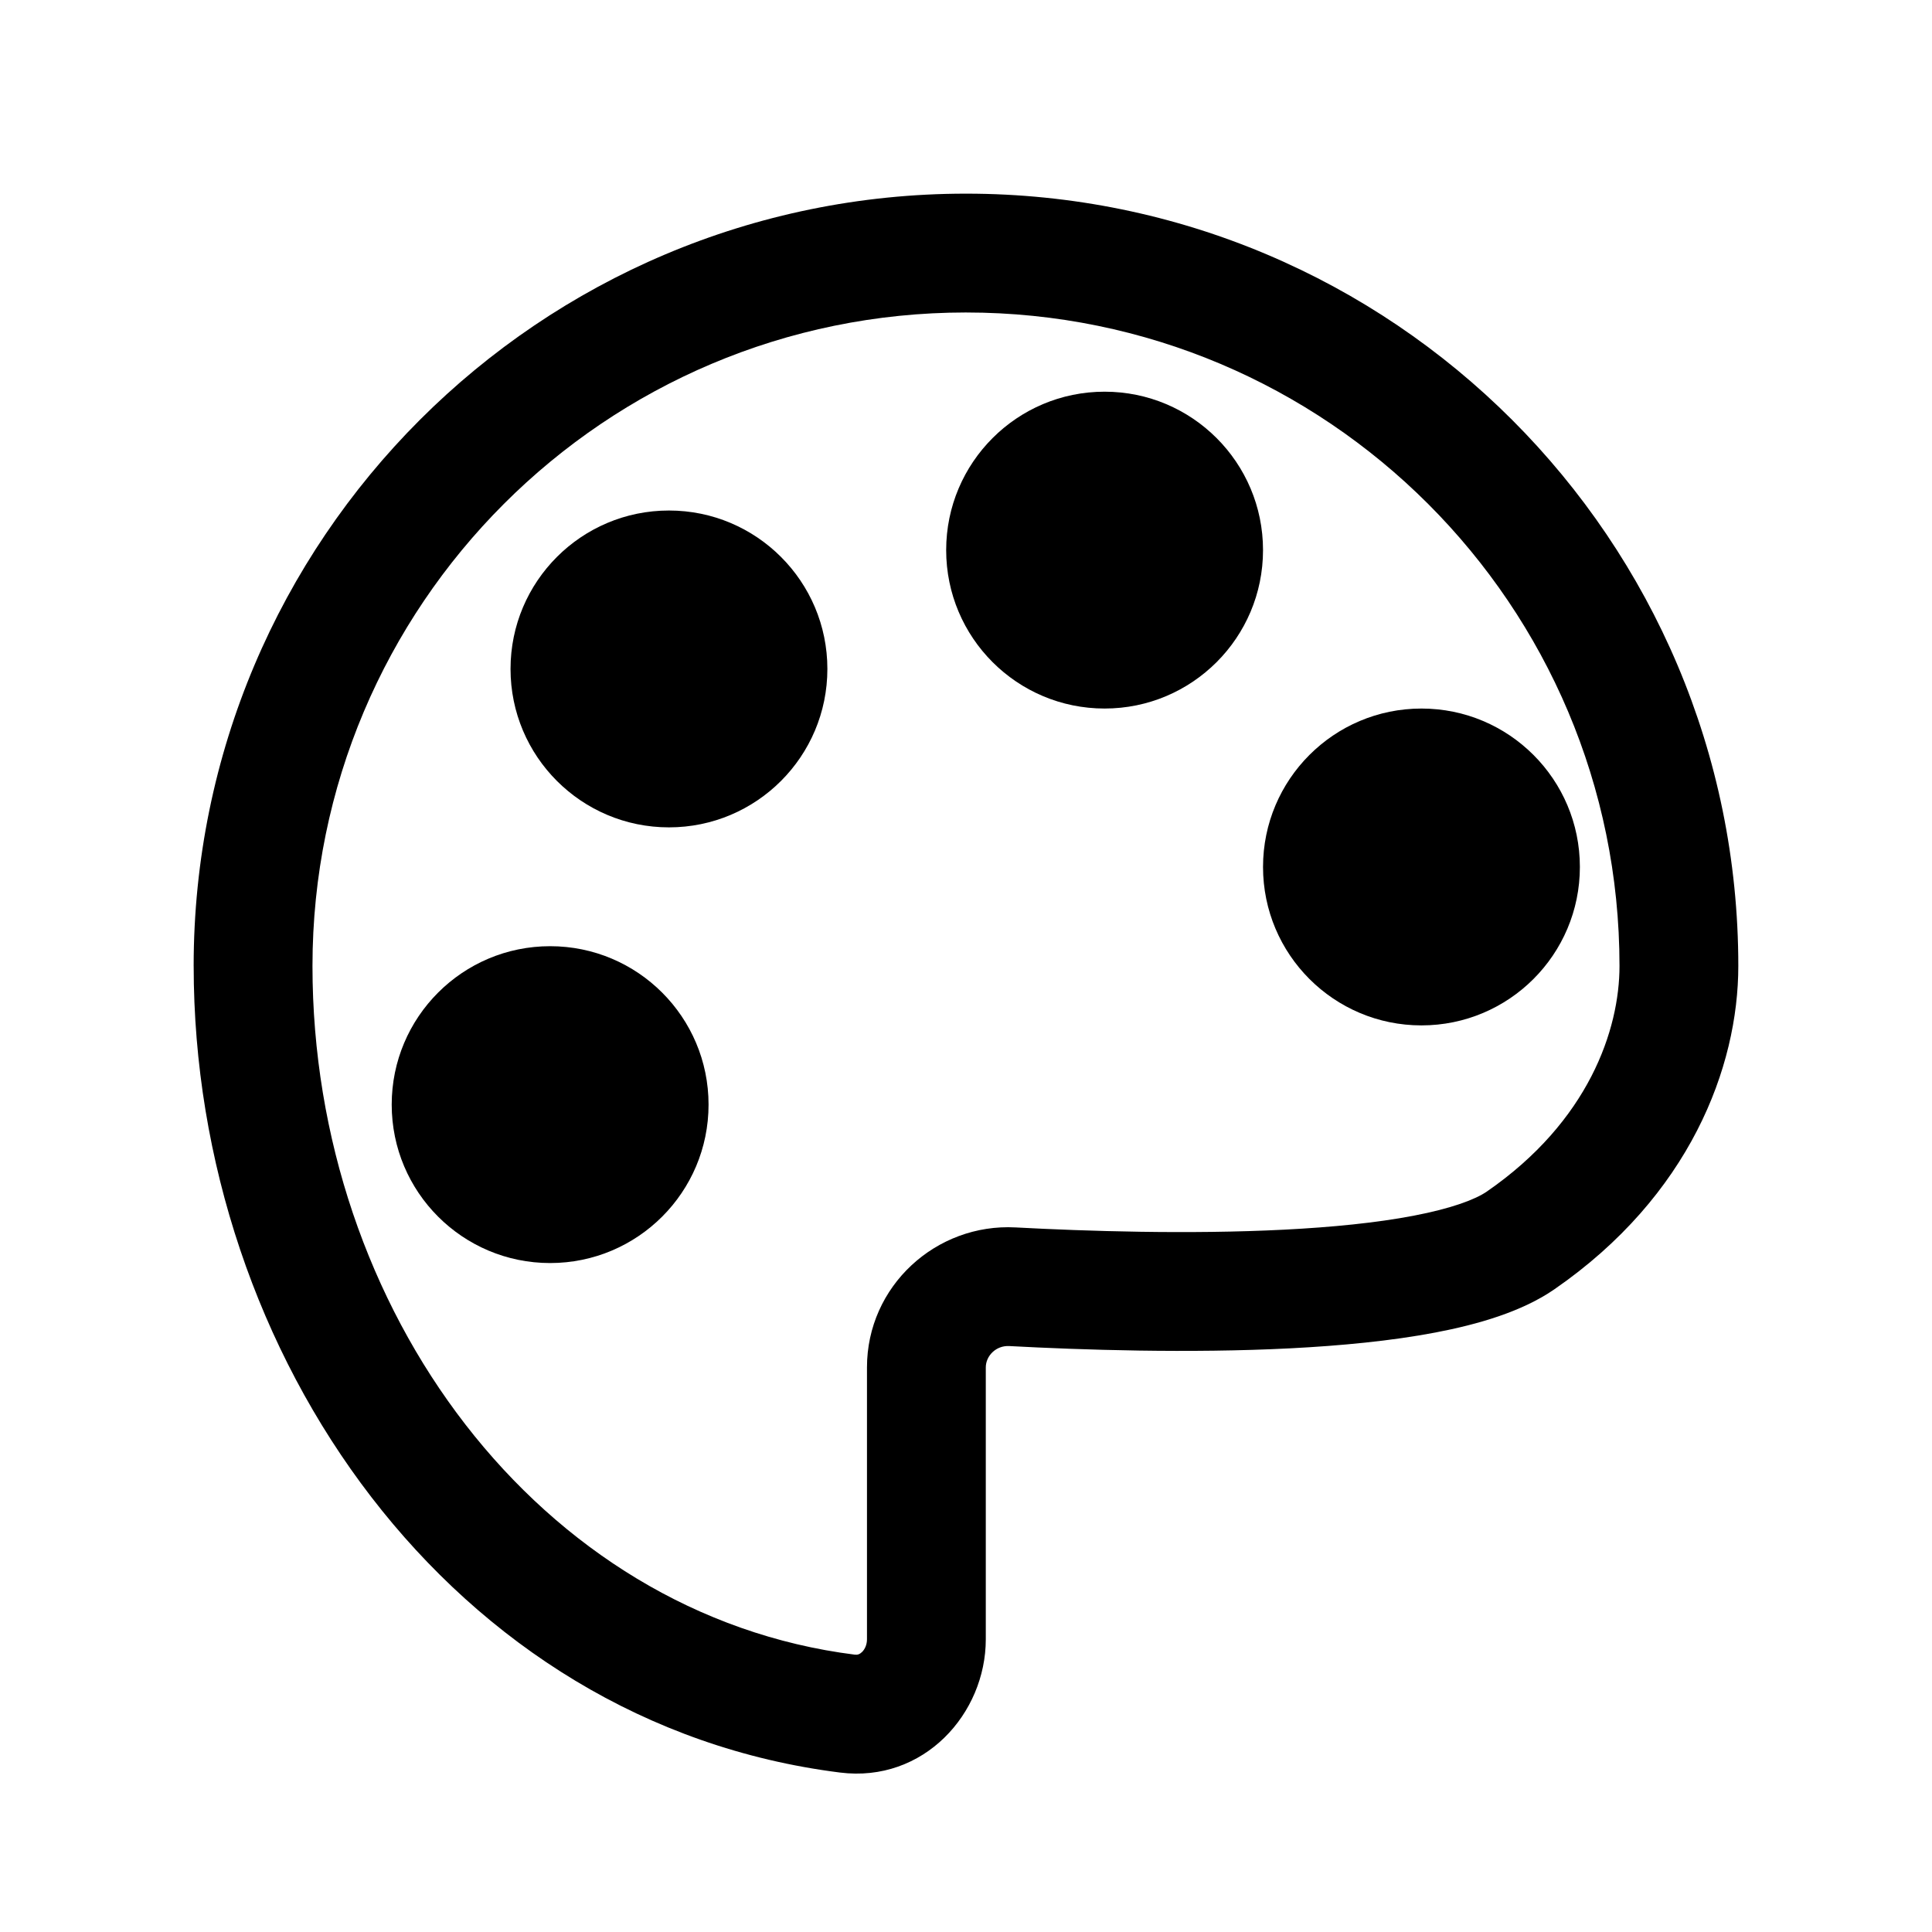
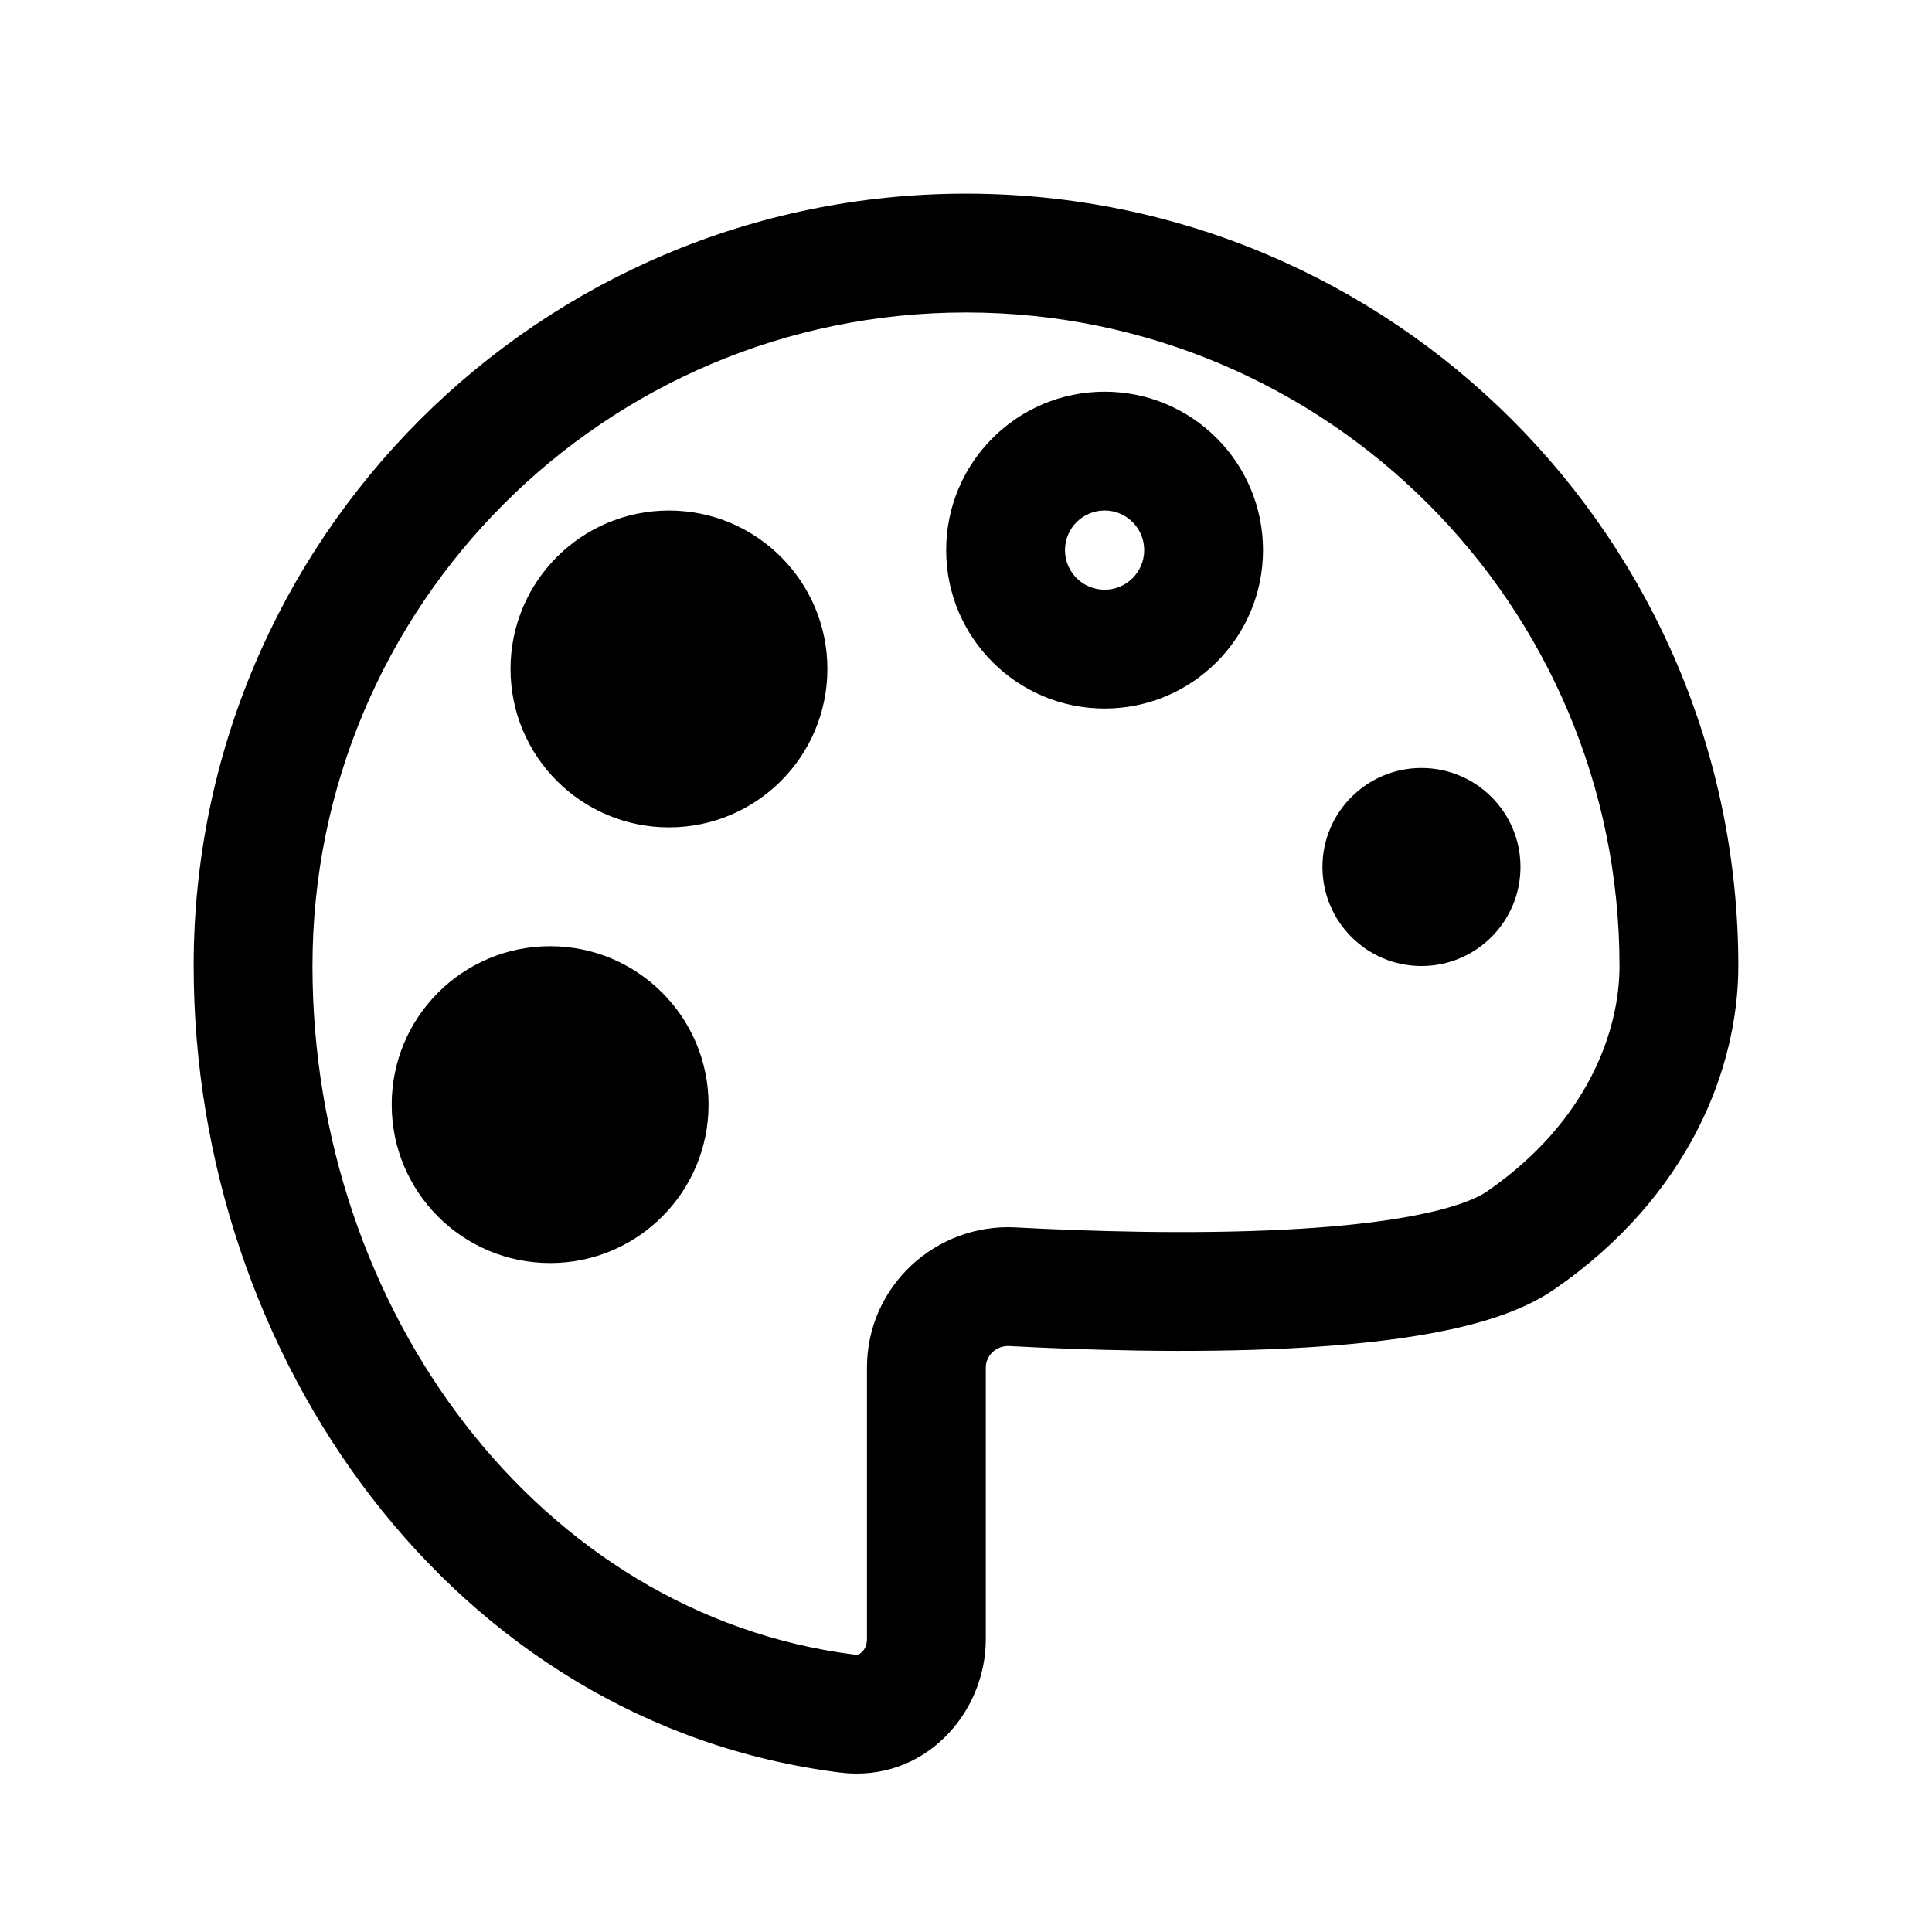
<svg xmlns="http://www.w3.org/2000/svg" fill="#000000" width="800px" height="800px" version="1.1" viewBox="144 144 512 512">
  <g>
    <path d="m400 226.81c-95.648 0-173.19 77.539-173.19 173.19 0 91.172 60.152 171.98 143.71 182.5 0.691 0.09 1.281-0.078 1.906-0.68 0.715-0.688 1.332-1.871 1.332-3.387v-72.051c0-21.566 18.309-38.227 39.387-37.102 18.684 0.996 45.949 1.879 71.203 0.594 12.645-0.645 24.418-1.812 34.191-3.68 10.207-1.949 16.477-4.348 19.465-6.406 27.066-18.668 35.18-42.957 35.18-59.785 0-95.648-77.539-173.19-173.18-173.19zm-204.68 173.19c0-113.04 91.637-204.68 204.68-204.68 113.04 0 204.67 91.637 204.67 204.68 0 26.789-12.883 60.941-48.789 85.707-8.551 5.894-20.148 9.258-31.441 11.414-11.73 2.238-25.082 3.512-38.492 4.199-26.848 1.363-55.363 0.422-74.484-0.602-3.516-0.184-6.219 2.602-6.219 5.66v72.051c0 19.68-16.426 38.109-38.66 35.309-102.79-12.941-171.26-110.48-171.26-213.74z" fill-rule="evenodd" />
    <path d="m546.94 373.76c0 14.492-11.746 26.242-26.238 26.242s-26.242-11.75-26.242-26.242c0-14.492 11.75-26.238 26.242-26.238s26.238 11.746 26.238 26.238z" />
-     <path d="m520.7 363.26c-5.797 0-10.496 4.699-10.496 10.496 0 5.797 4.699 10.496 10.496 10.496s10.496-4.699 10.496-10.496c0-5.797-4.699-10.496-10.496-10.496zm-41.984 10.496c0-23.188 18.797-41.984 41.984-41.984s41.984 18.797 41.984 41.984-18.797 41.984-41.984 41.984-41.984-18.797-41.984-41.984z" fill-rule="evenodd" />
-     <path d="m462.98 289.79c0 14.492-11.75 26.242-26.242 26.242s-26.238-11.75-26.238-26.242c0-14.492 11.746-26.238 26.238-26.238s26.242 11.746 26.242 26.238z" />
    <path d="m436.73 279.29c-5.797 0-10.496 4.699-10.496 10.496 0 5.797 4.699 10.496 10.496 10.496s10.496-4.699 10.496-10.496c0-5.797-4.699-10.496-10.496-10.496zm-41.984 10.496c0-23.188 18.797-41.984 41.984-41.984s41.984 18.797 41.984 41.984-18.797 41.984-41.984 41.984-41.984-18.797-41.984-41.984z" fill-rule="evenodd" />
    <path d="m347.52 321.28c0 14.492-11.75 26.242-26.242 26.242-14.492 0-26.238-11.75-26.238-26.242 0-14.492 11.746-26.238 26.238-26.238 14.492 0 26.242 11.746 26.242 26.238z" />
    <path d="m321.28 310.78c-5.797 0-10.496 4.699-10.496 10.496s4.699 10.496 10.496 10.496 10.496-4.699 10.496-10.496-4.699-10.496-10.496-10.496zm-41.984 10.496c0-23.188 18.797-41.984 41.984-41.984s41.984 18.797 41.984 41.984-18.797 41.984-41.984 41.984-41.984-18.797-41.984-41.984z" fill-rule="evenodd" />
    <path d="m316.03 436.73c0 14.492-11.75 26.242-26.242 26.242-14.492 0-26.238-11.75-26.238-26.242s11.746-26.238 26.238-26.238c14.492 0 26.242 11.746 26.242 26.238z" />
    <path d="m289.79 426.24c-5.797 0-10.496 4.699-10.496 10.496s4.699 10.496 10.496 10.496c5.797 0 10.496-4.699 10.496-10.496s-4.699-10.496-10.496-10.496zm-41.984 10.496c0-23.188 18.797-41.984 41.984-41.984s41.984 18.797 41.984 41.984-18.797 41.984-41.984 41.984-41.984-18.797-41.984-41.984z" fill-rule="evenodd" />
  </g>
</svg>